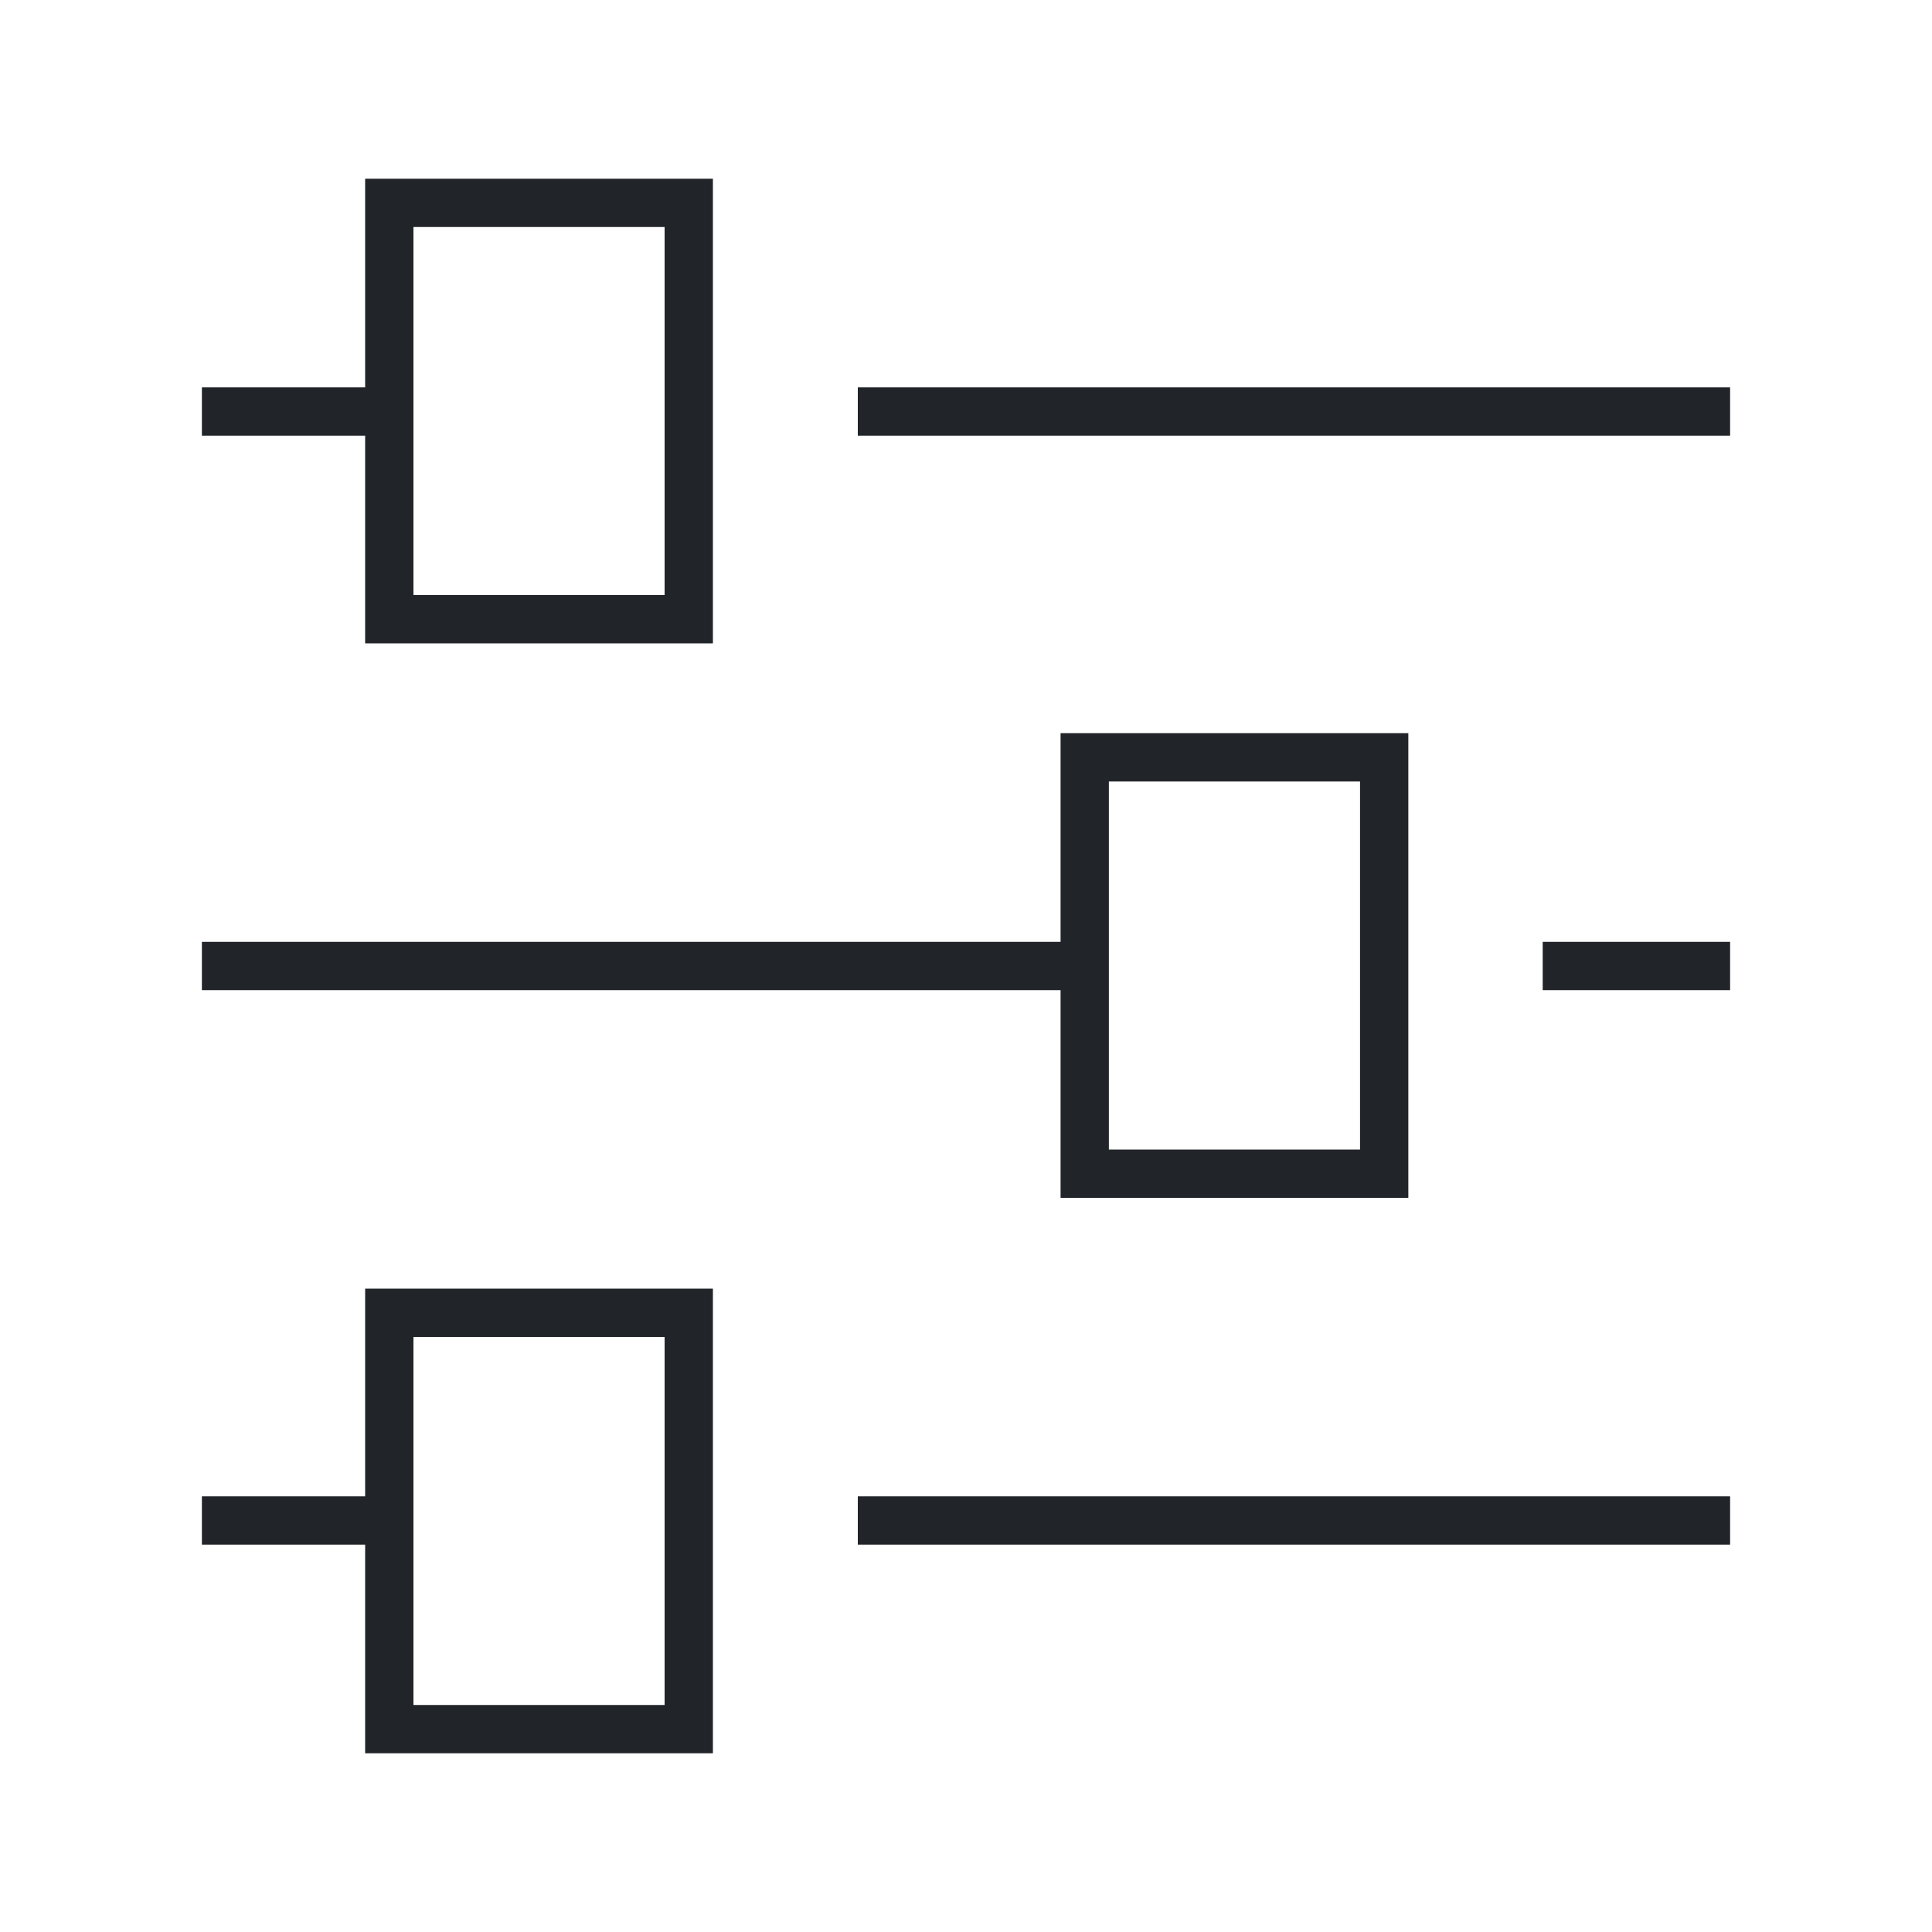
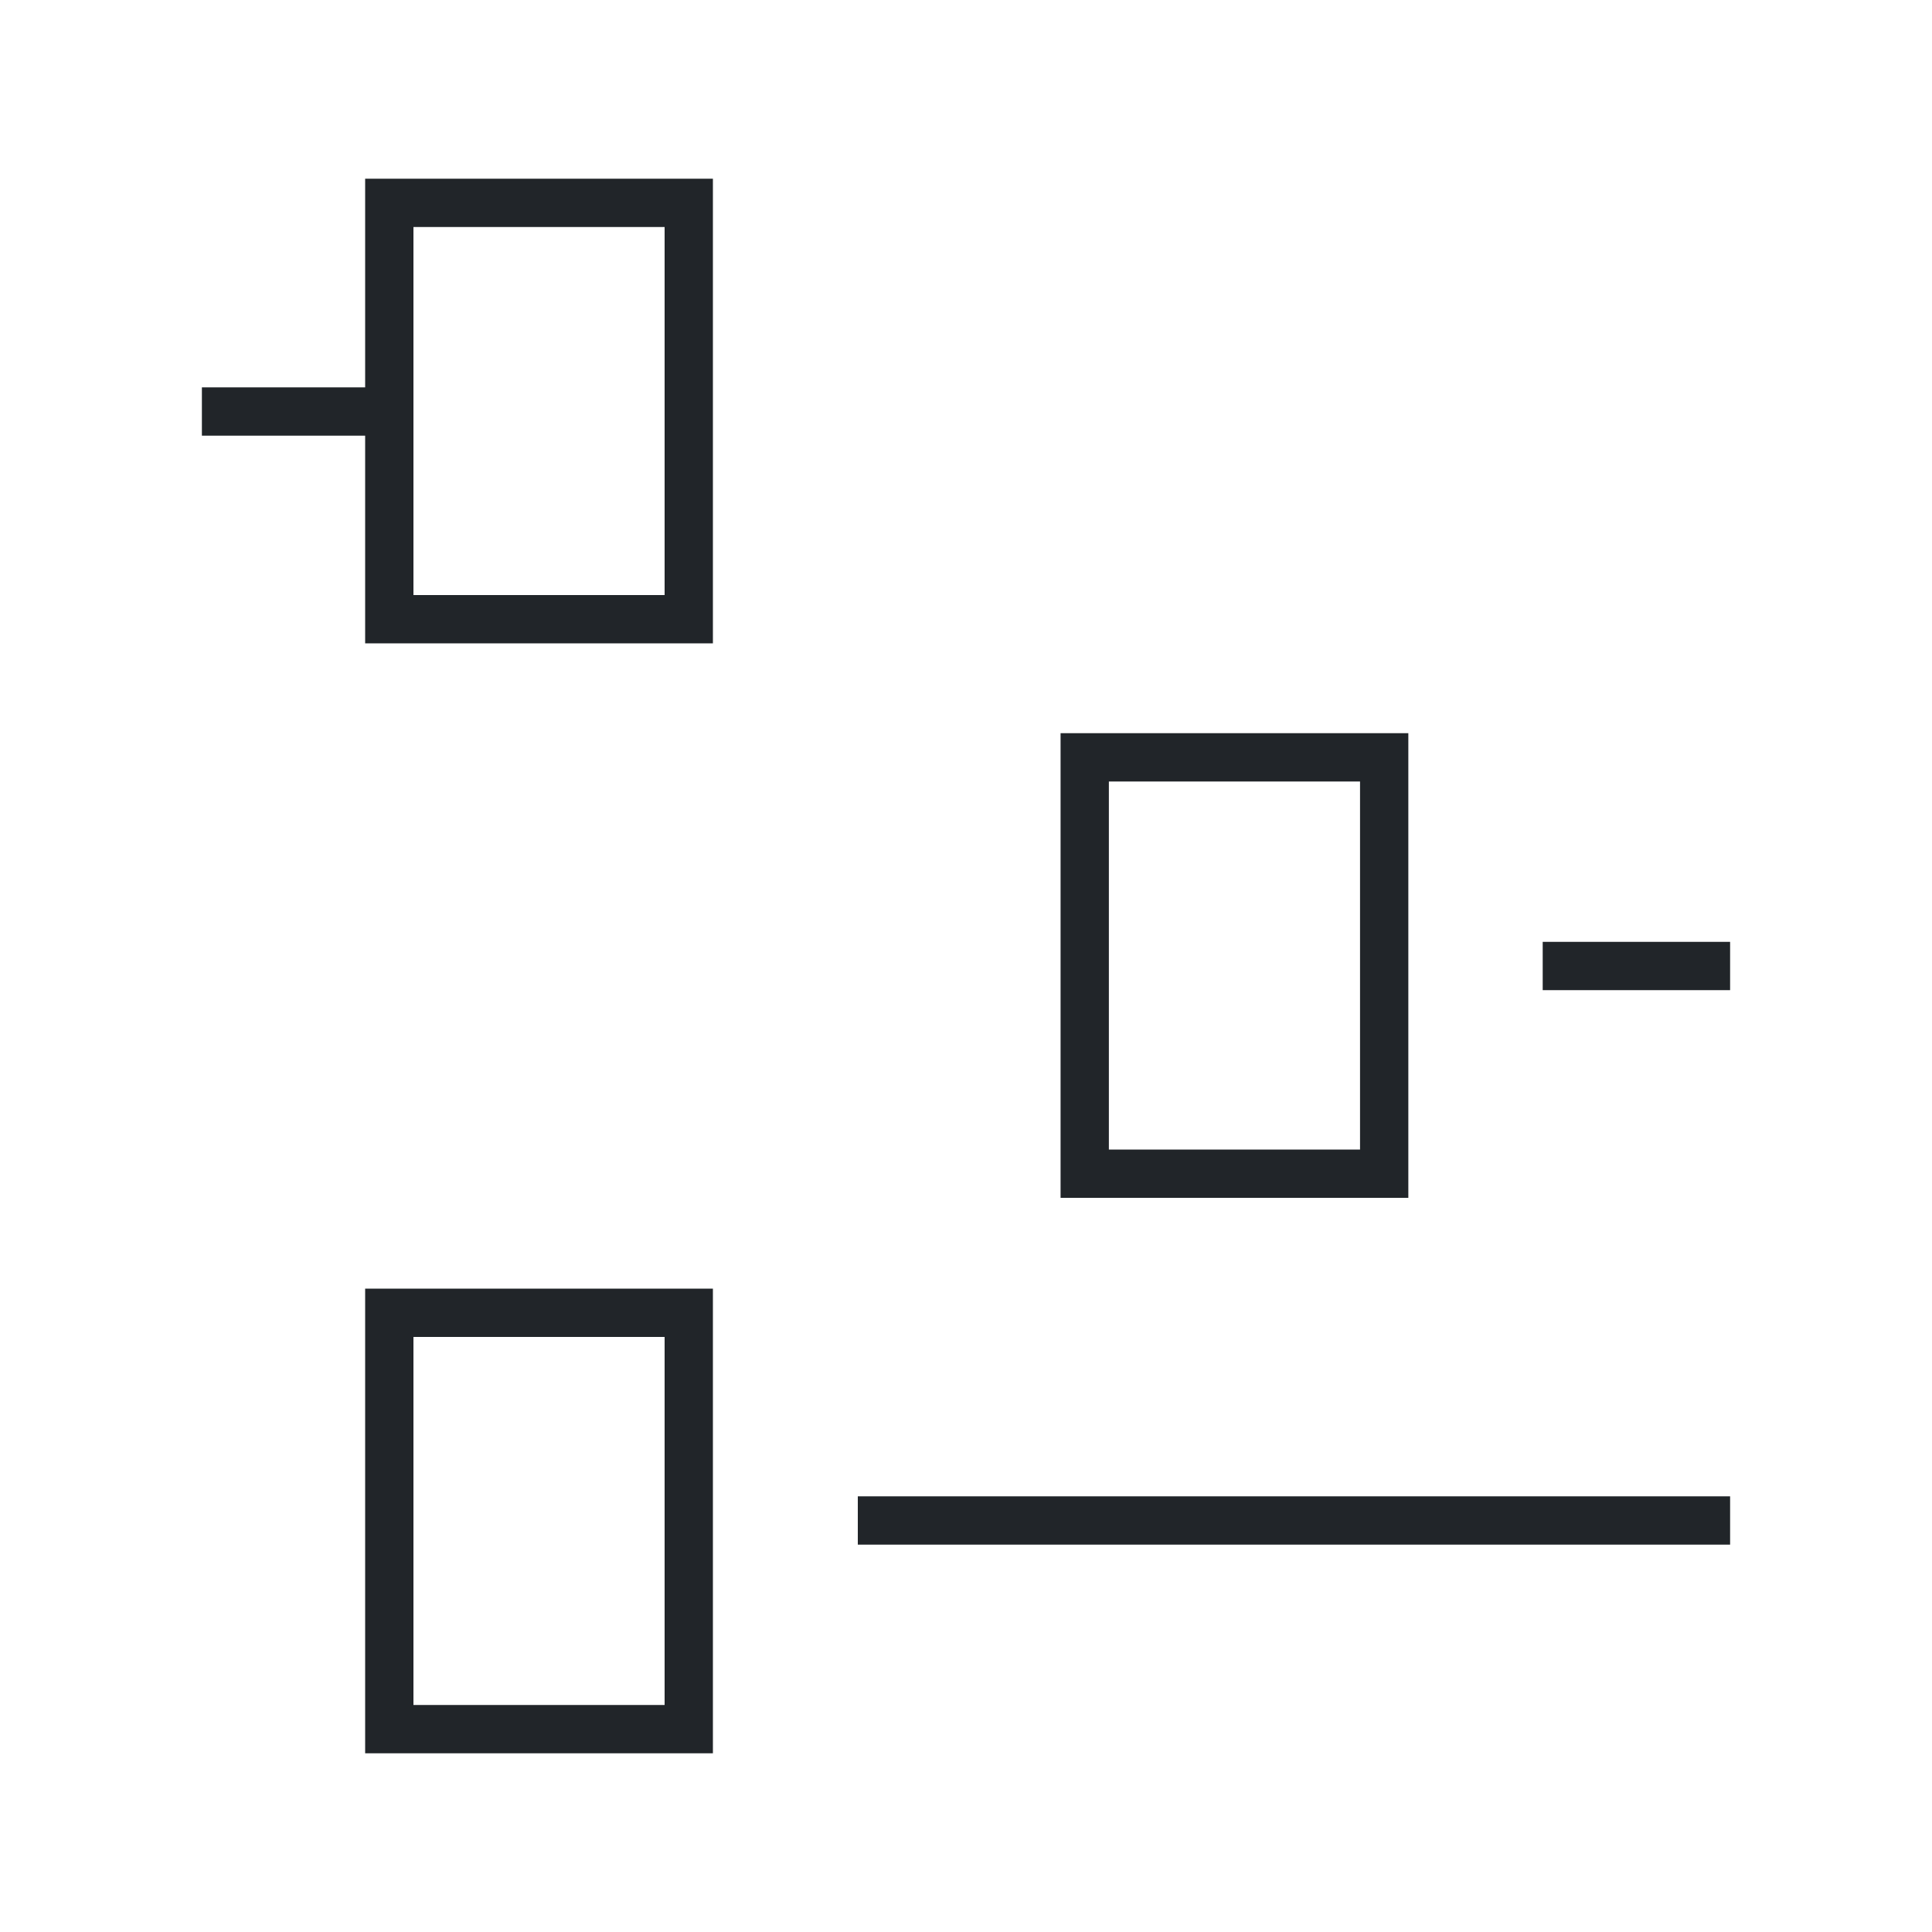
<svg xmlns="http://www.w3.org/2000/svg" version="1.1" id="Laag_1" x="0px" y="0px" viewBox="0 0 20 20" style="enable-background:new 0 0 20 20;" xml:space="preserve">
  <style type="text/css">
	.st0{fill:none;stroke:#212529;stroke-width:0.5;stroke-miterlimit:10;}
</style>
  <g>
    <g>
      <rect x="4.03" y="2.1" class="st0" width="3.1" height="4.31" />
      <line class="st0" x1="2.09" y1="4.26" x2="4.03" y2="4.26" />
-       <line class="st0" x1="8.88" y1="4.26" x2="17.91" y2="4.26" />
    </g>
    <g>
      <rect x="4.03" y="13.59" class="st0" width="3.1" height="4.31" />
-       <line class="st0" x1="2.09" y1="15.74" x2="4.03" y2="15.74" />
      <line class="st0" x1="8.88" y1="15.74" x2="17.91" y2="15.74" />
    </g>
    <rect x="11.24" y="7.85" transform="matrix(-1 -4.583102e-11 4.583102e-11 -1 25.569 20)" class="st0" width="3.1" height="4.31" />
    <line class="st0" x1="17.91" y1="10" x2="15.97" y2="10" />
-     <line class="st0" x1="11.12" y1="10" x2="2.09" y2="10" />
  </g>
</svg>